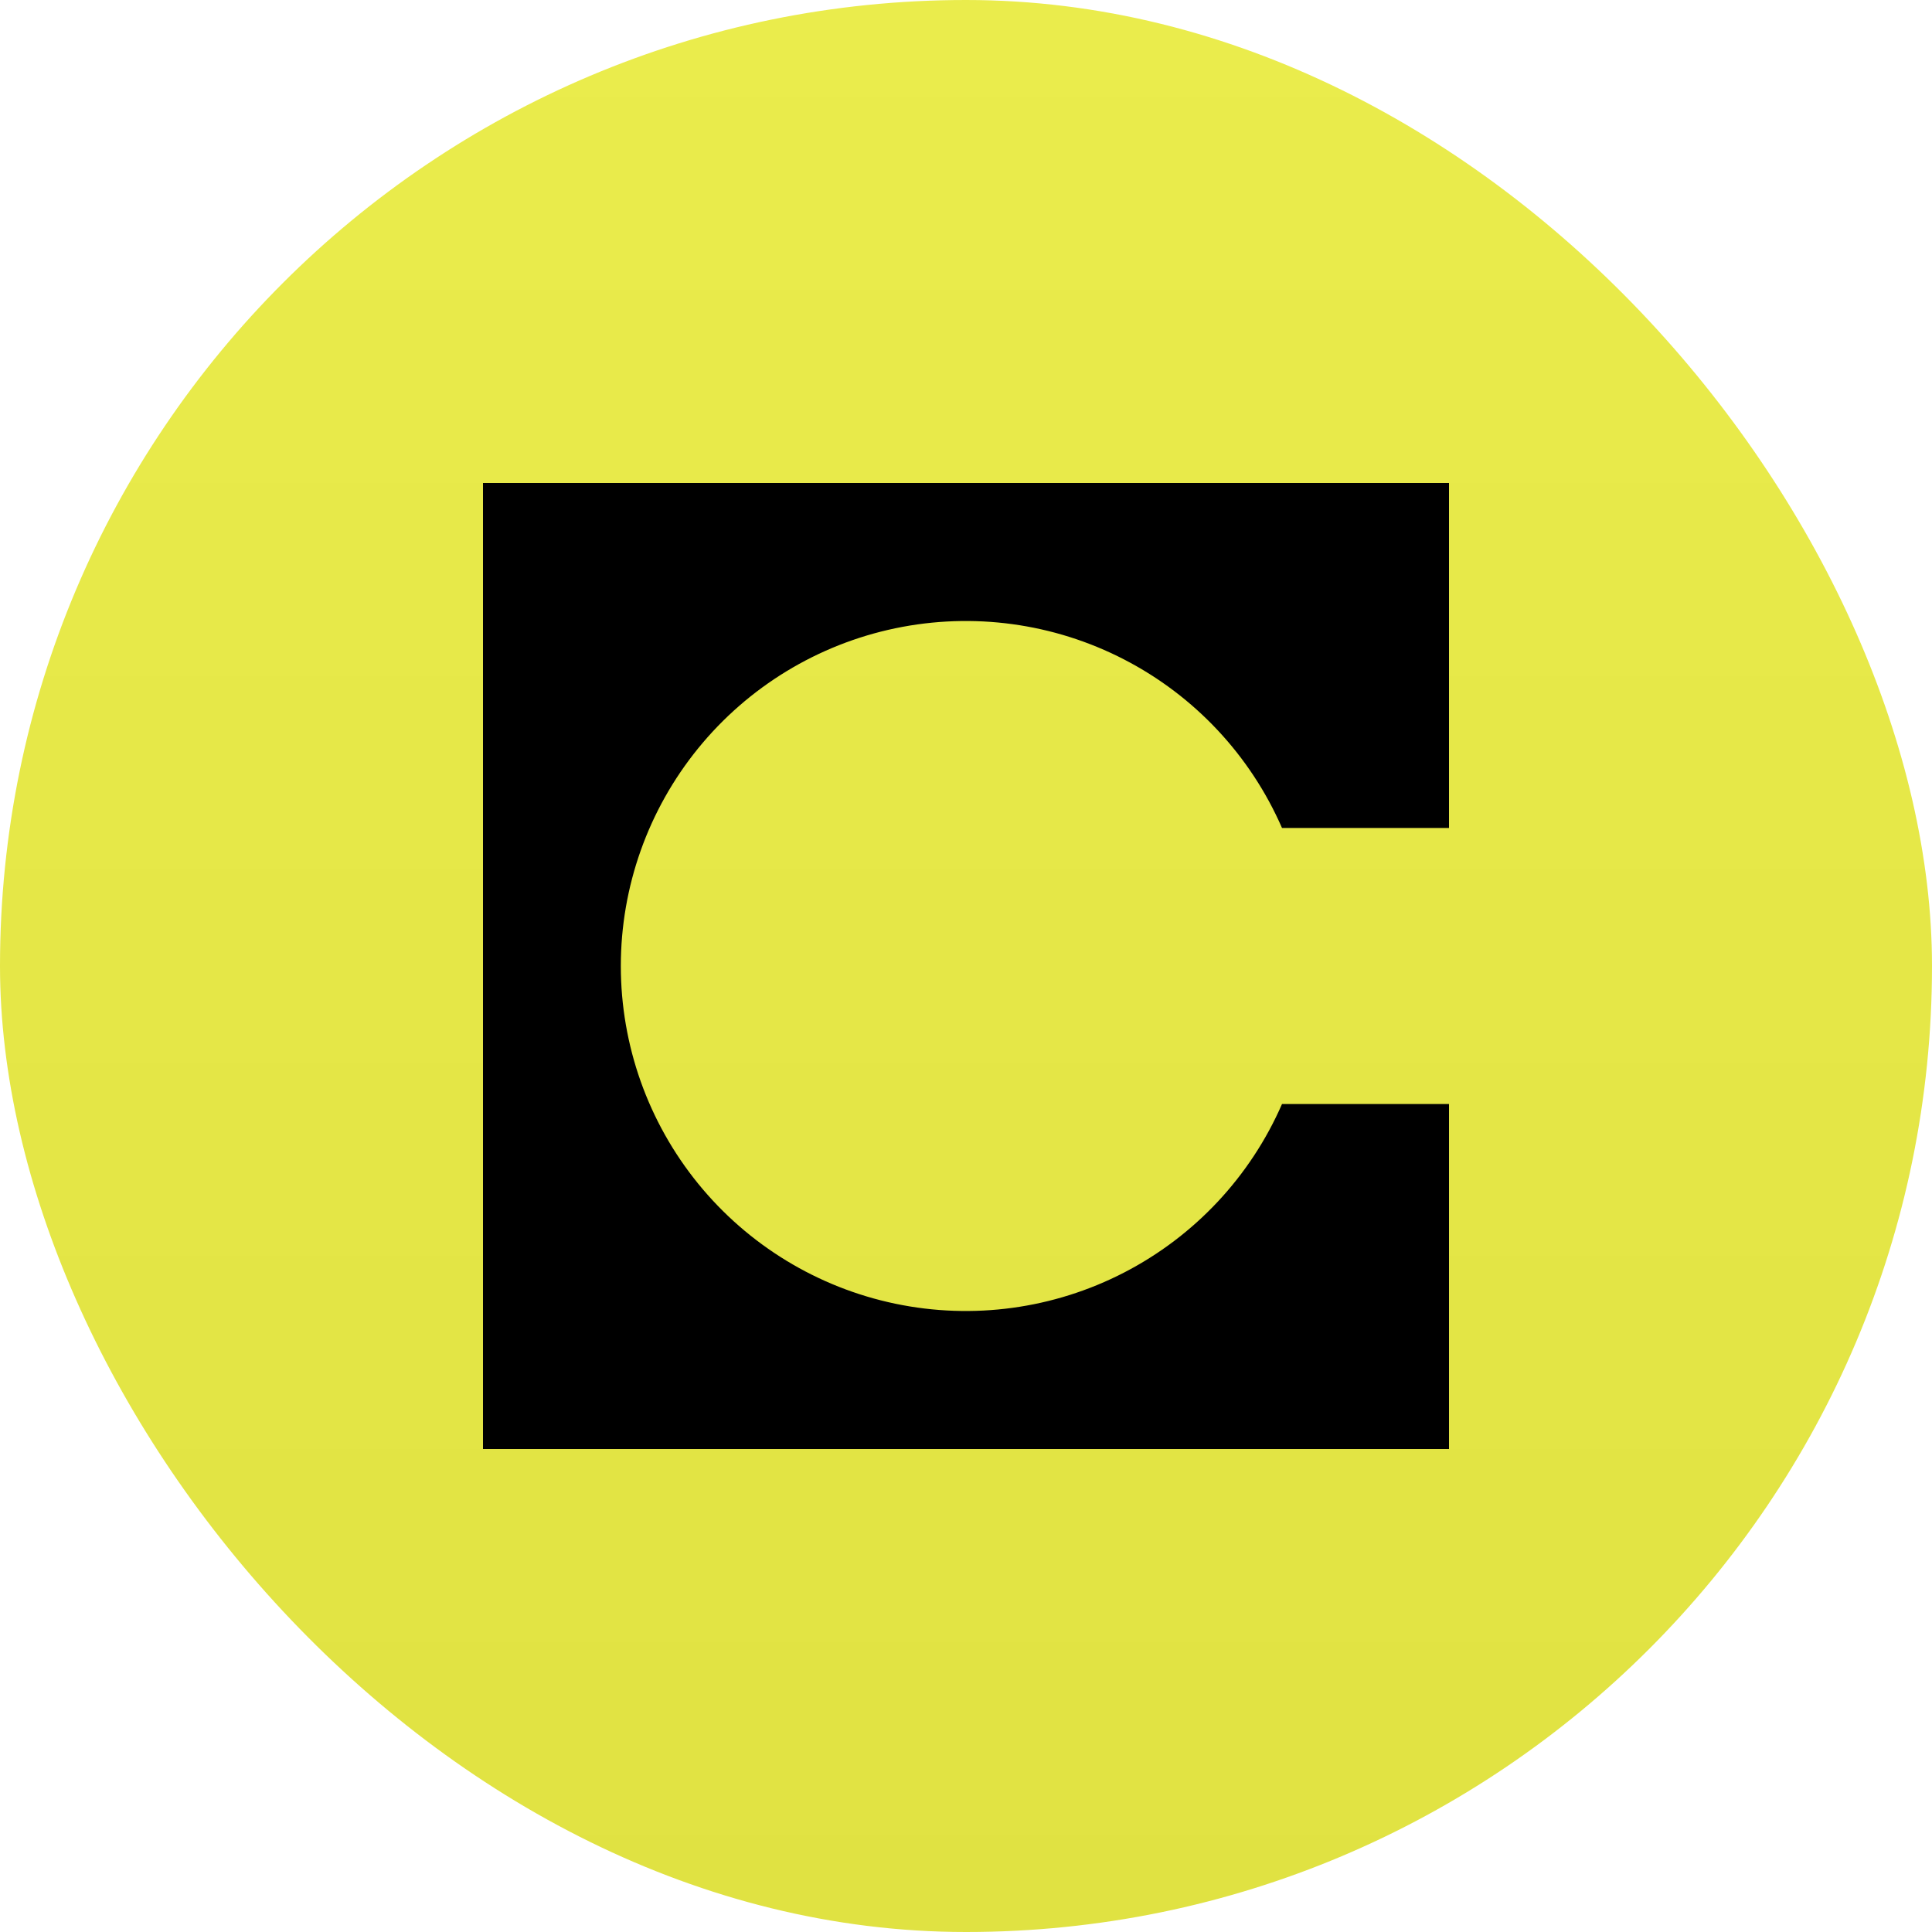
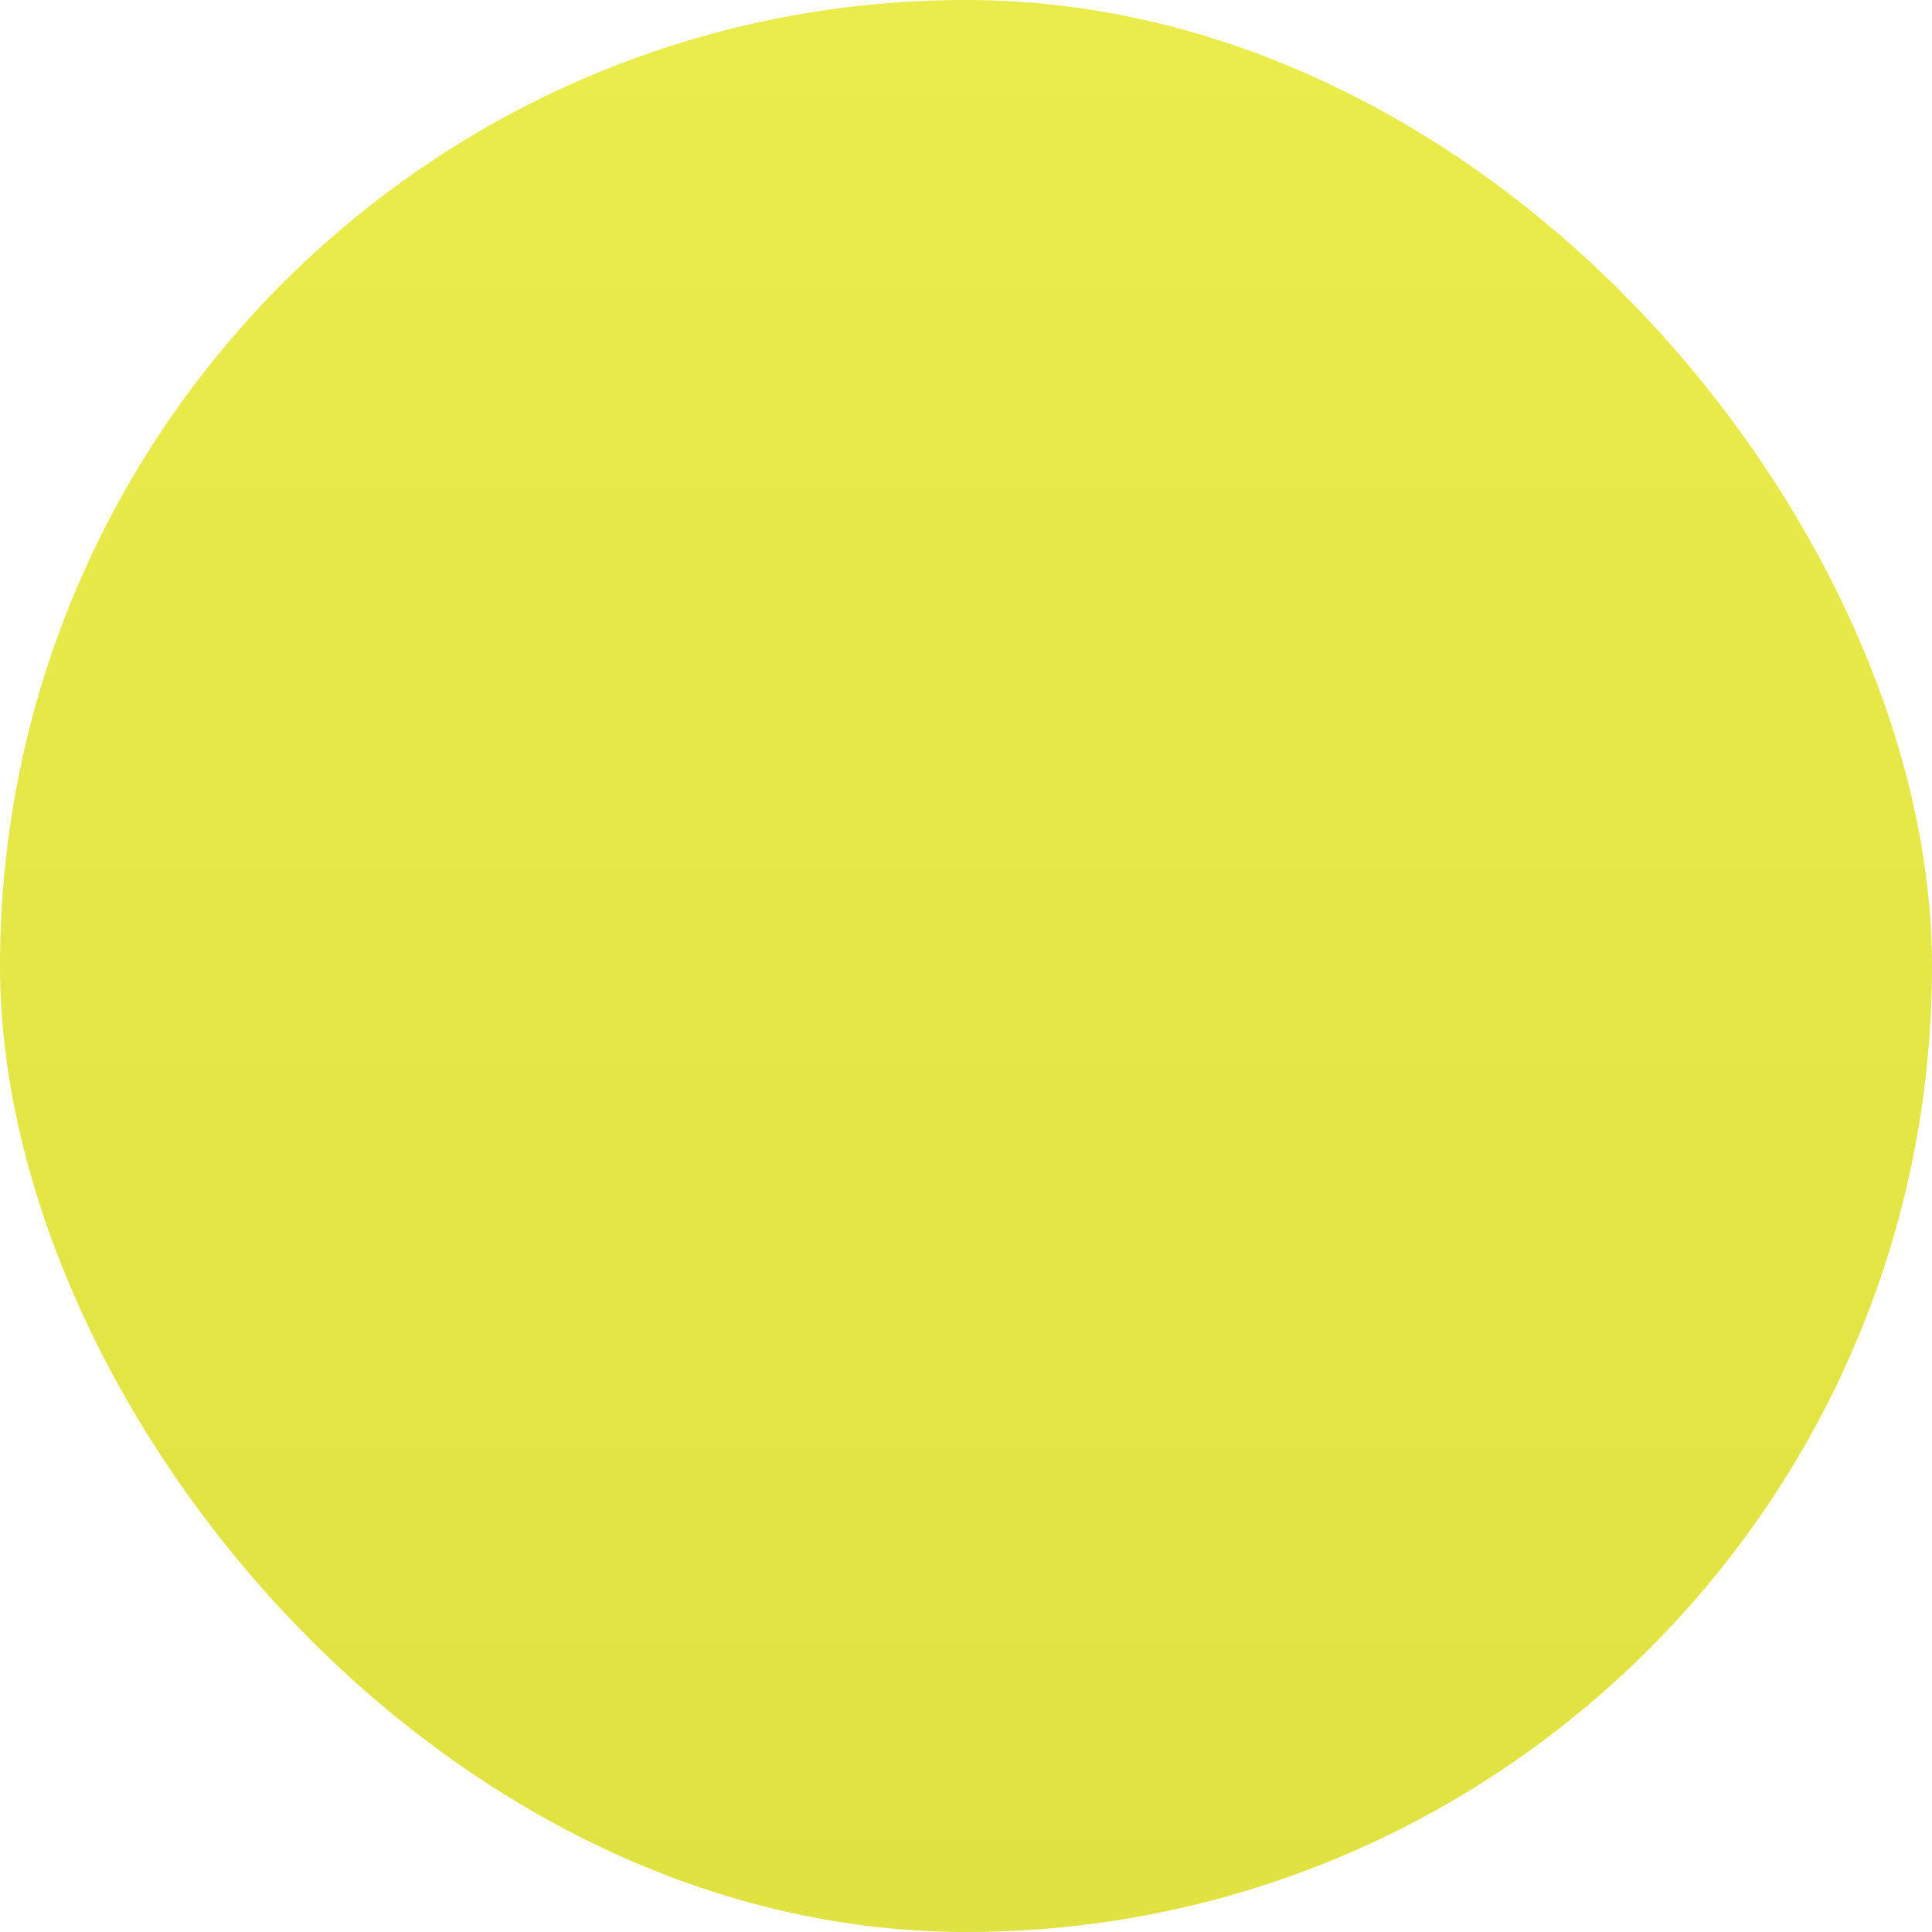
<svg xmlns="http://www.w3.org/2000/svg" width="128" height="128" viewBox="0 0 128 128" fill="none">
  <rect width="128" height="128" rx="64" fill="url(#paint0_linear_466_5139)" />
-   <path d="M32 32H96V54.857H84.937C82.837 50.044 79.143 46.102 74.477 43.692C69.812 41.282 64.459 40.552 59.318 41.625C54.178 42.698 49.564 45.508 46.251 49.583C42.939 53.658 41.131 58.749 41.131 64C41.131 69.251 42.939 74.342 46.251 78.417C49.564 82.492 54.178 85.302 59.318 86.375C64.459 87.448 69.812 86.718 74.477 84.308C79.143 81.898 82.837 77.956 84.937 73.143H96V96H32V32Z" fill="black" />
  <defs>
    <linearGradient id="paint0_linear_466_5139" x1="64" y1="0" x2="64" y2="128" gradientUnits="userSpaceOnUse">
      <stop stop-color="#EAEC4C" />
      <stop offset="1" stop-color="#E0E242" />
    </linearGradient>
  </defs>
</svg>